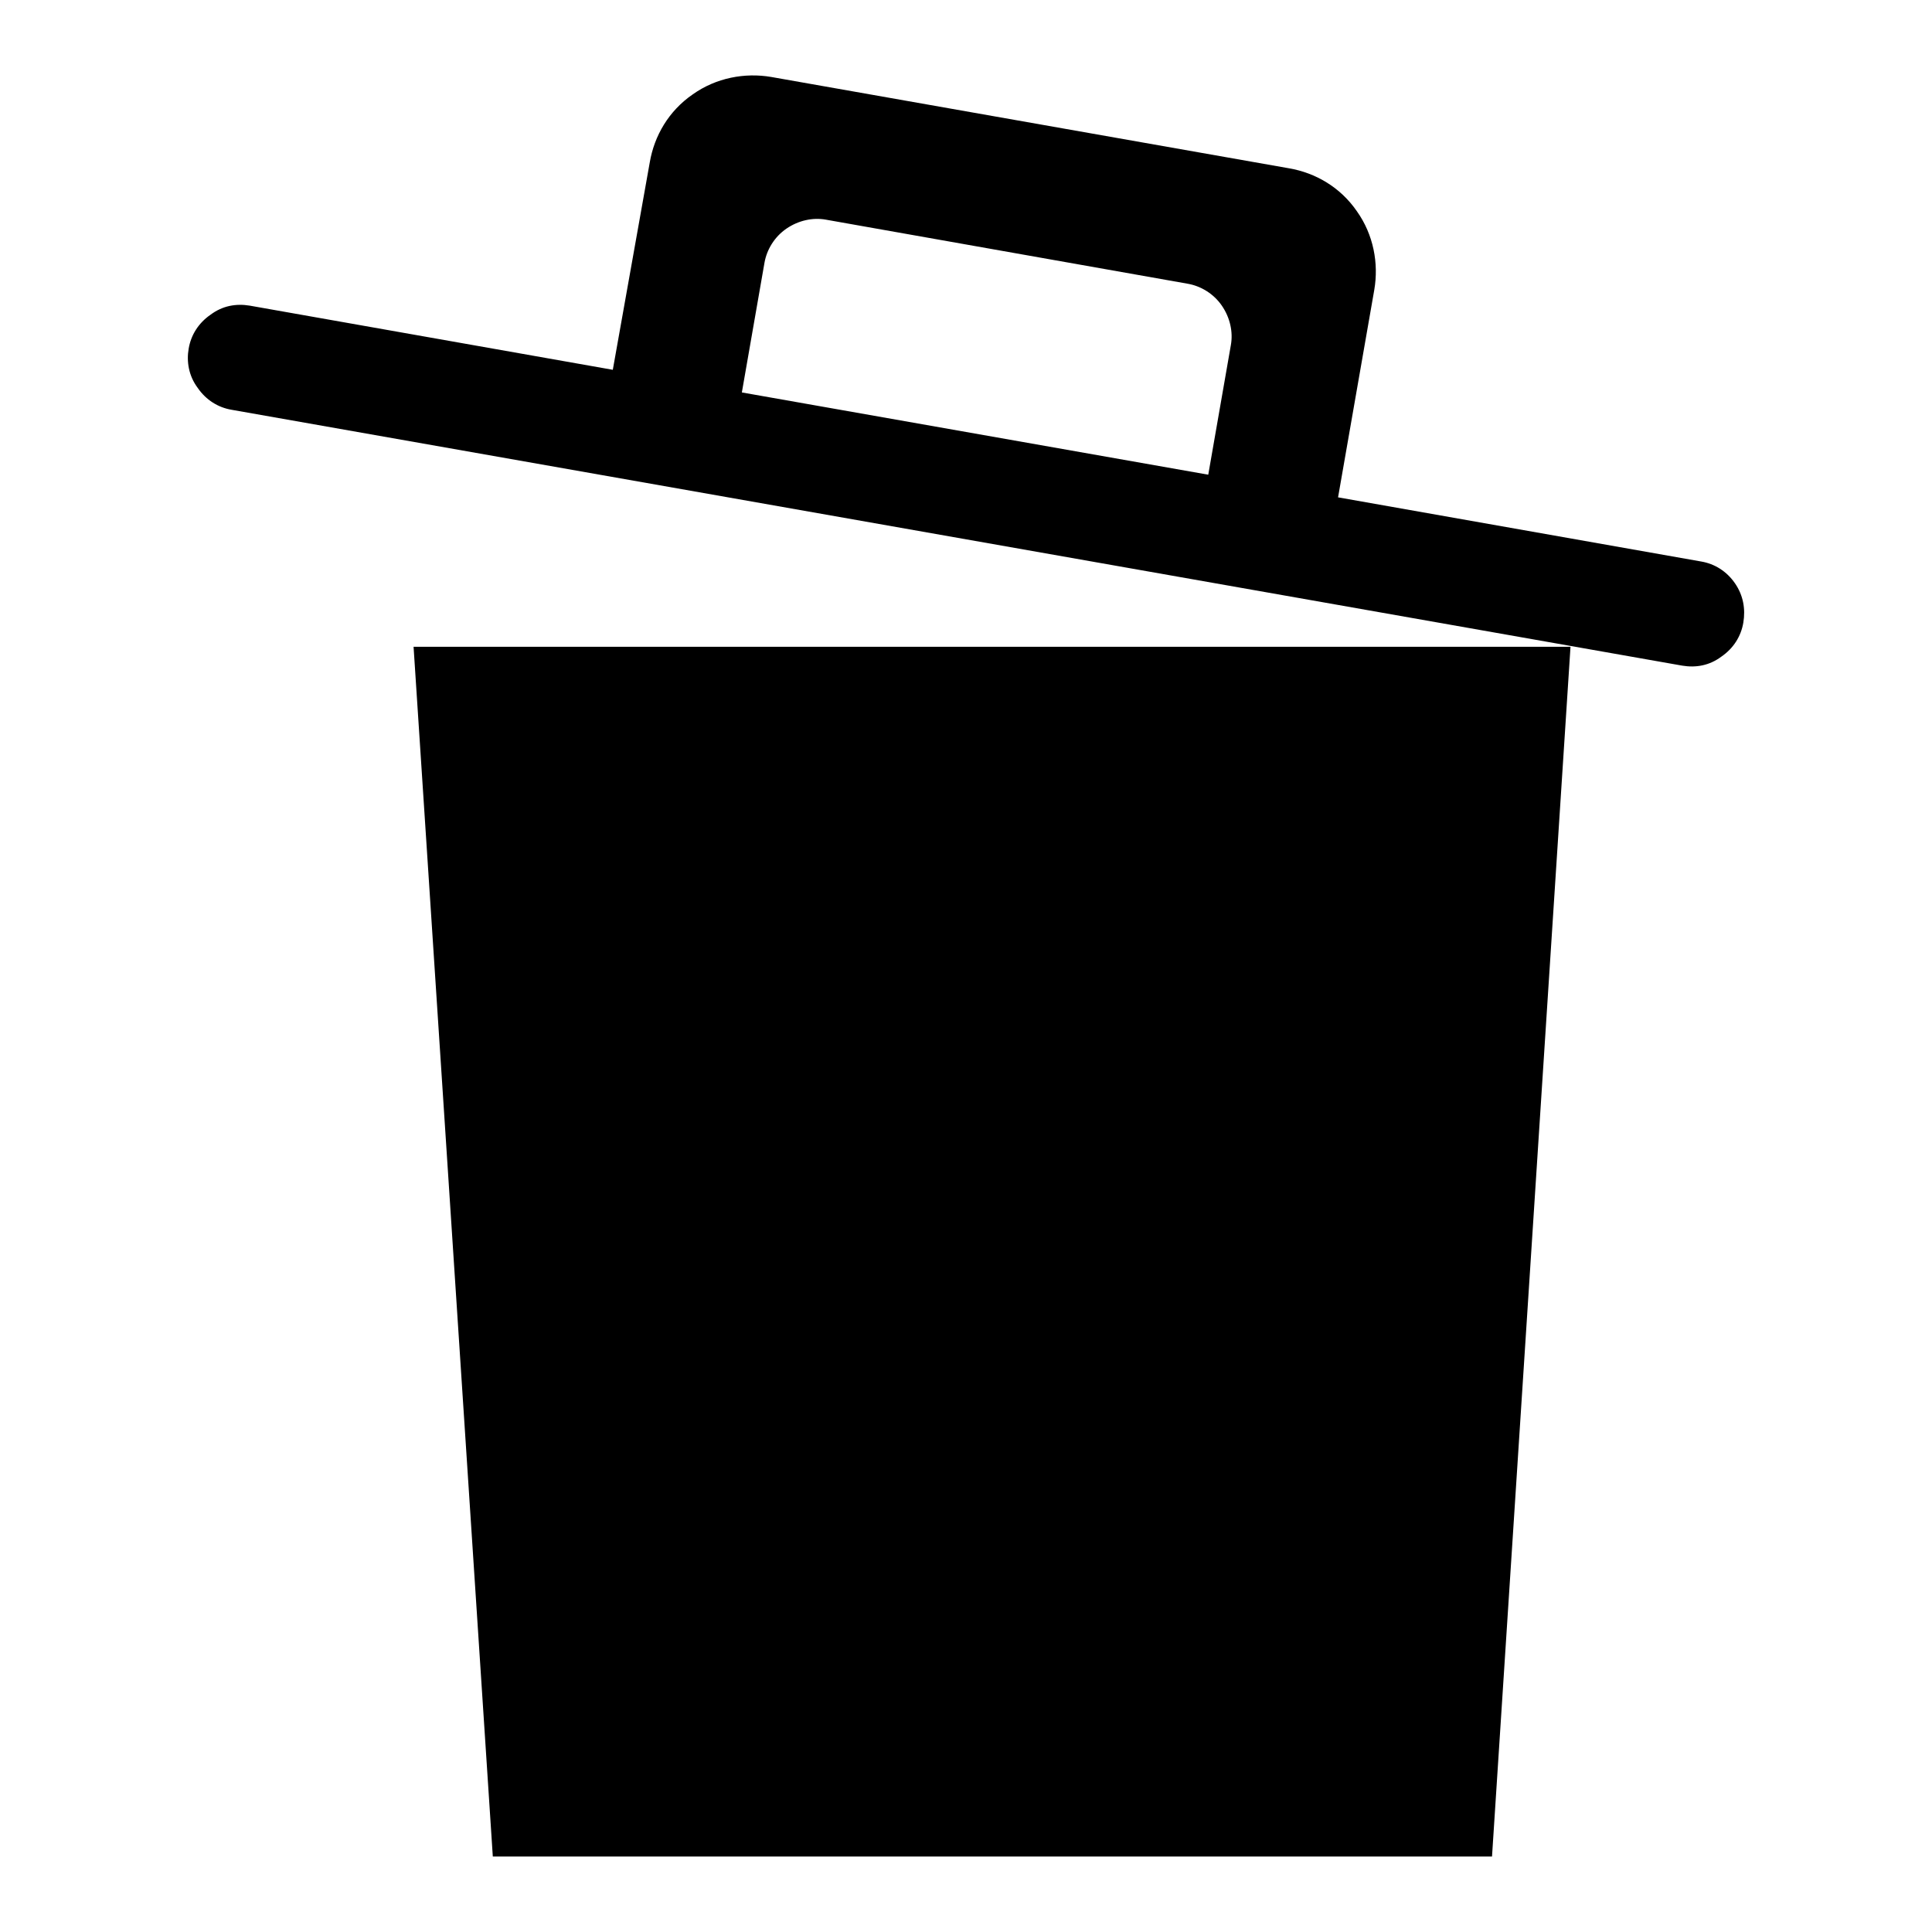
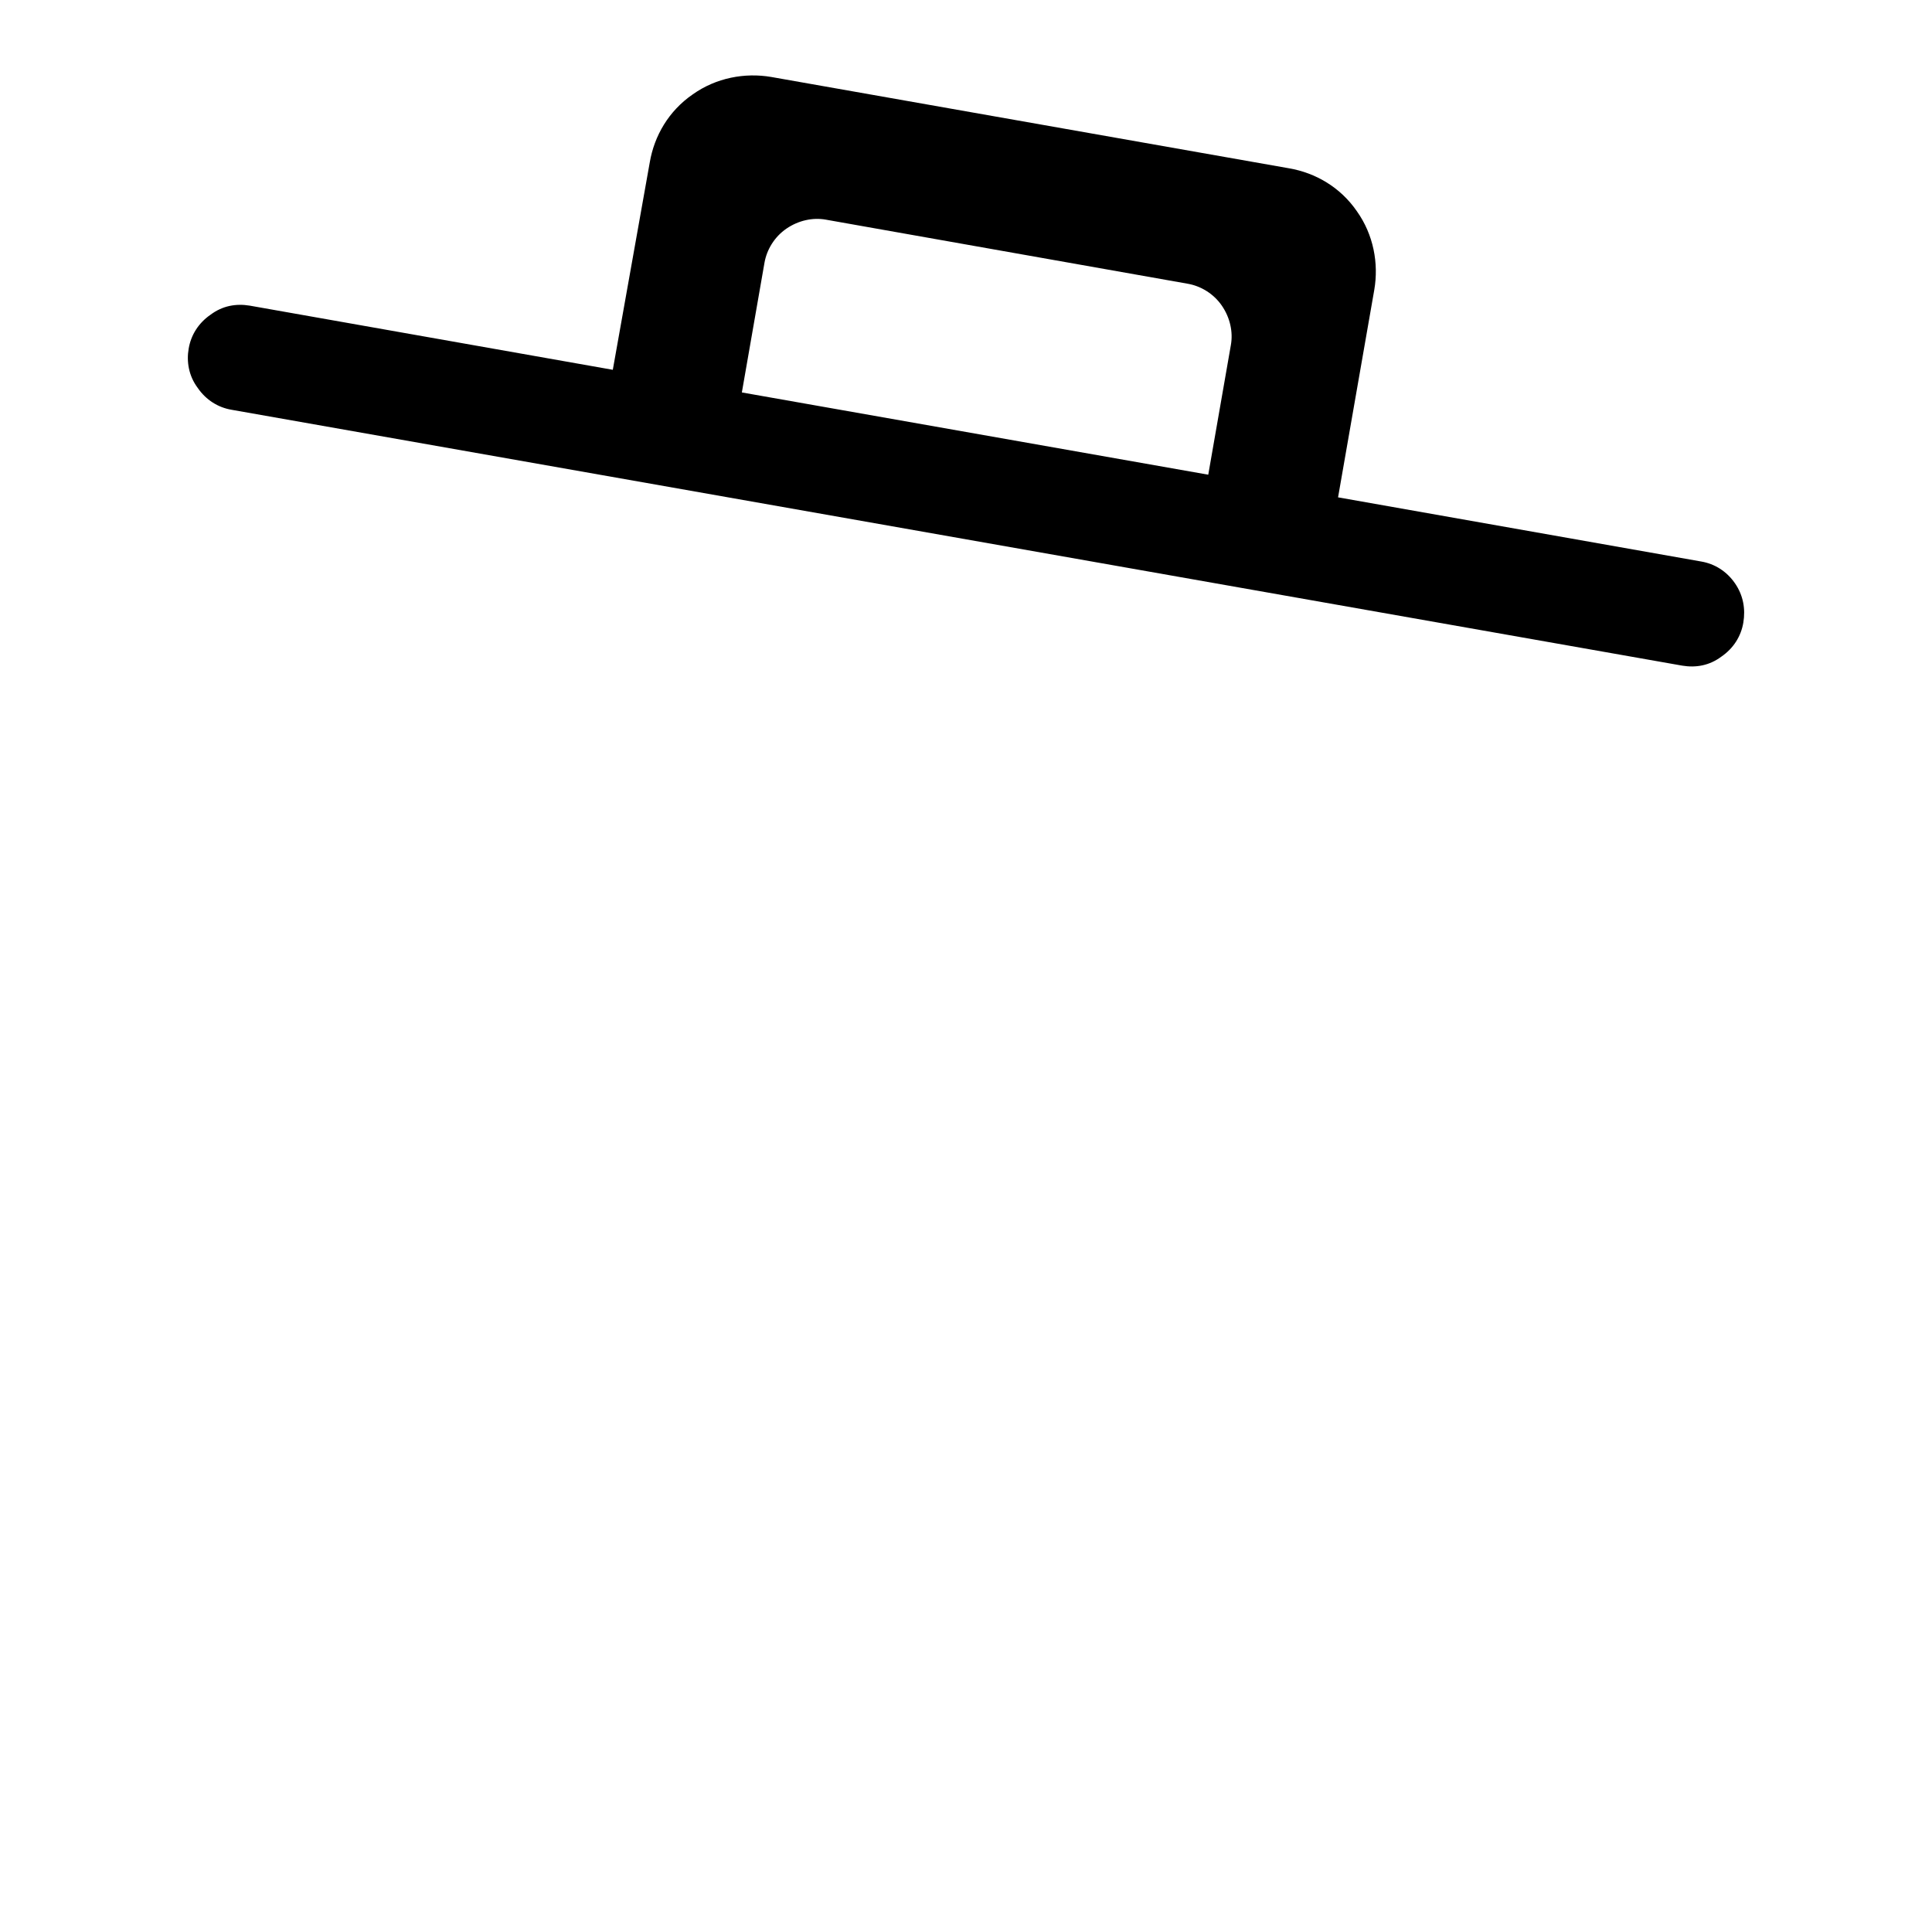
<svg xmlns="http://www.w3.org/2000/svg" version="1.1" x="0px" y="0px" viewBox="0 0 256 256" enable-background="new 0 0 256 256" xml:space="preserve">
  <g>
    <g>
-       <path fill="#000000" d="M54.8,85.7h153.3L197.7,246H65.3L54.8,85.7z" />
      <path fill="#000000" d="M177.3,65.9l4.8-27.5c0.6-3.5-0.1-7.3-2.3-10.4c-2.2-3.2-5.5-5.1-9-5.7l-68.6-12.1c-3.5-0.6-7.3,0.1-10.4,2.3c-3.2,2.2-5.1,5.5-5.7,9L81.2,49l-48.1-8.5c-1.8-0.3-3.6,0-5.2,1.2c-1.6,1.1-2.6,2.7-2.9,4.5l0,0c-0.3,1.7,0,3.6,1.2,5.2c1.1,1.6,2.7,2.6,4.5,2.9l192.2,33.9c1.8,0.3,3.6,0,5.2-1.2c1.6-1.1,2.6-2.7,2.9-4.5l0,0c0.3-1.8,0-3.6-1.1-5.2c-1.1-1.6-2.7-2.6-4.5-2.9L177.3,65.9z M160.1,62.9L98.3,52l3-17.2c0.3-1.7,1.3-3.4,2.9-4.5c1.6-1.1,3.5-1.5,5.2-1.2l48,8.5c1.7,0.3,3.4,1.3,4.5,2.9c1.1,1.6,1.5,3.5,1.2,5.2L160.1,62.9z" />
    </g>
  </g>
</svg>